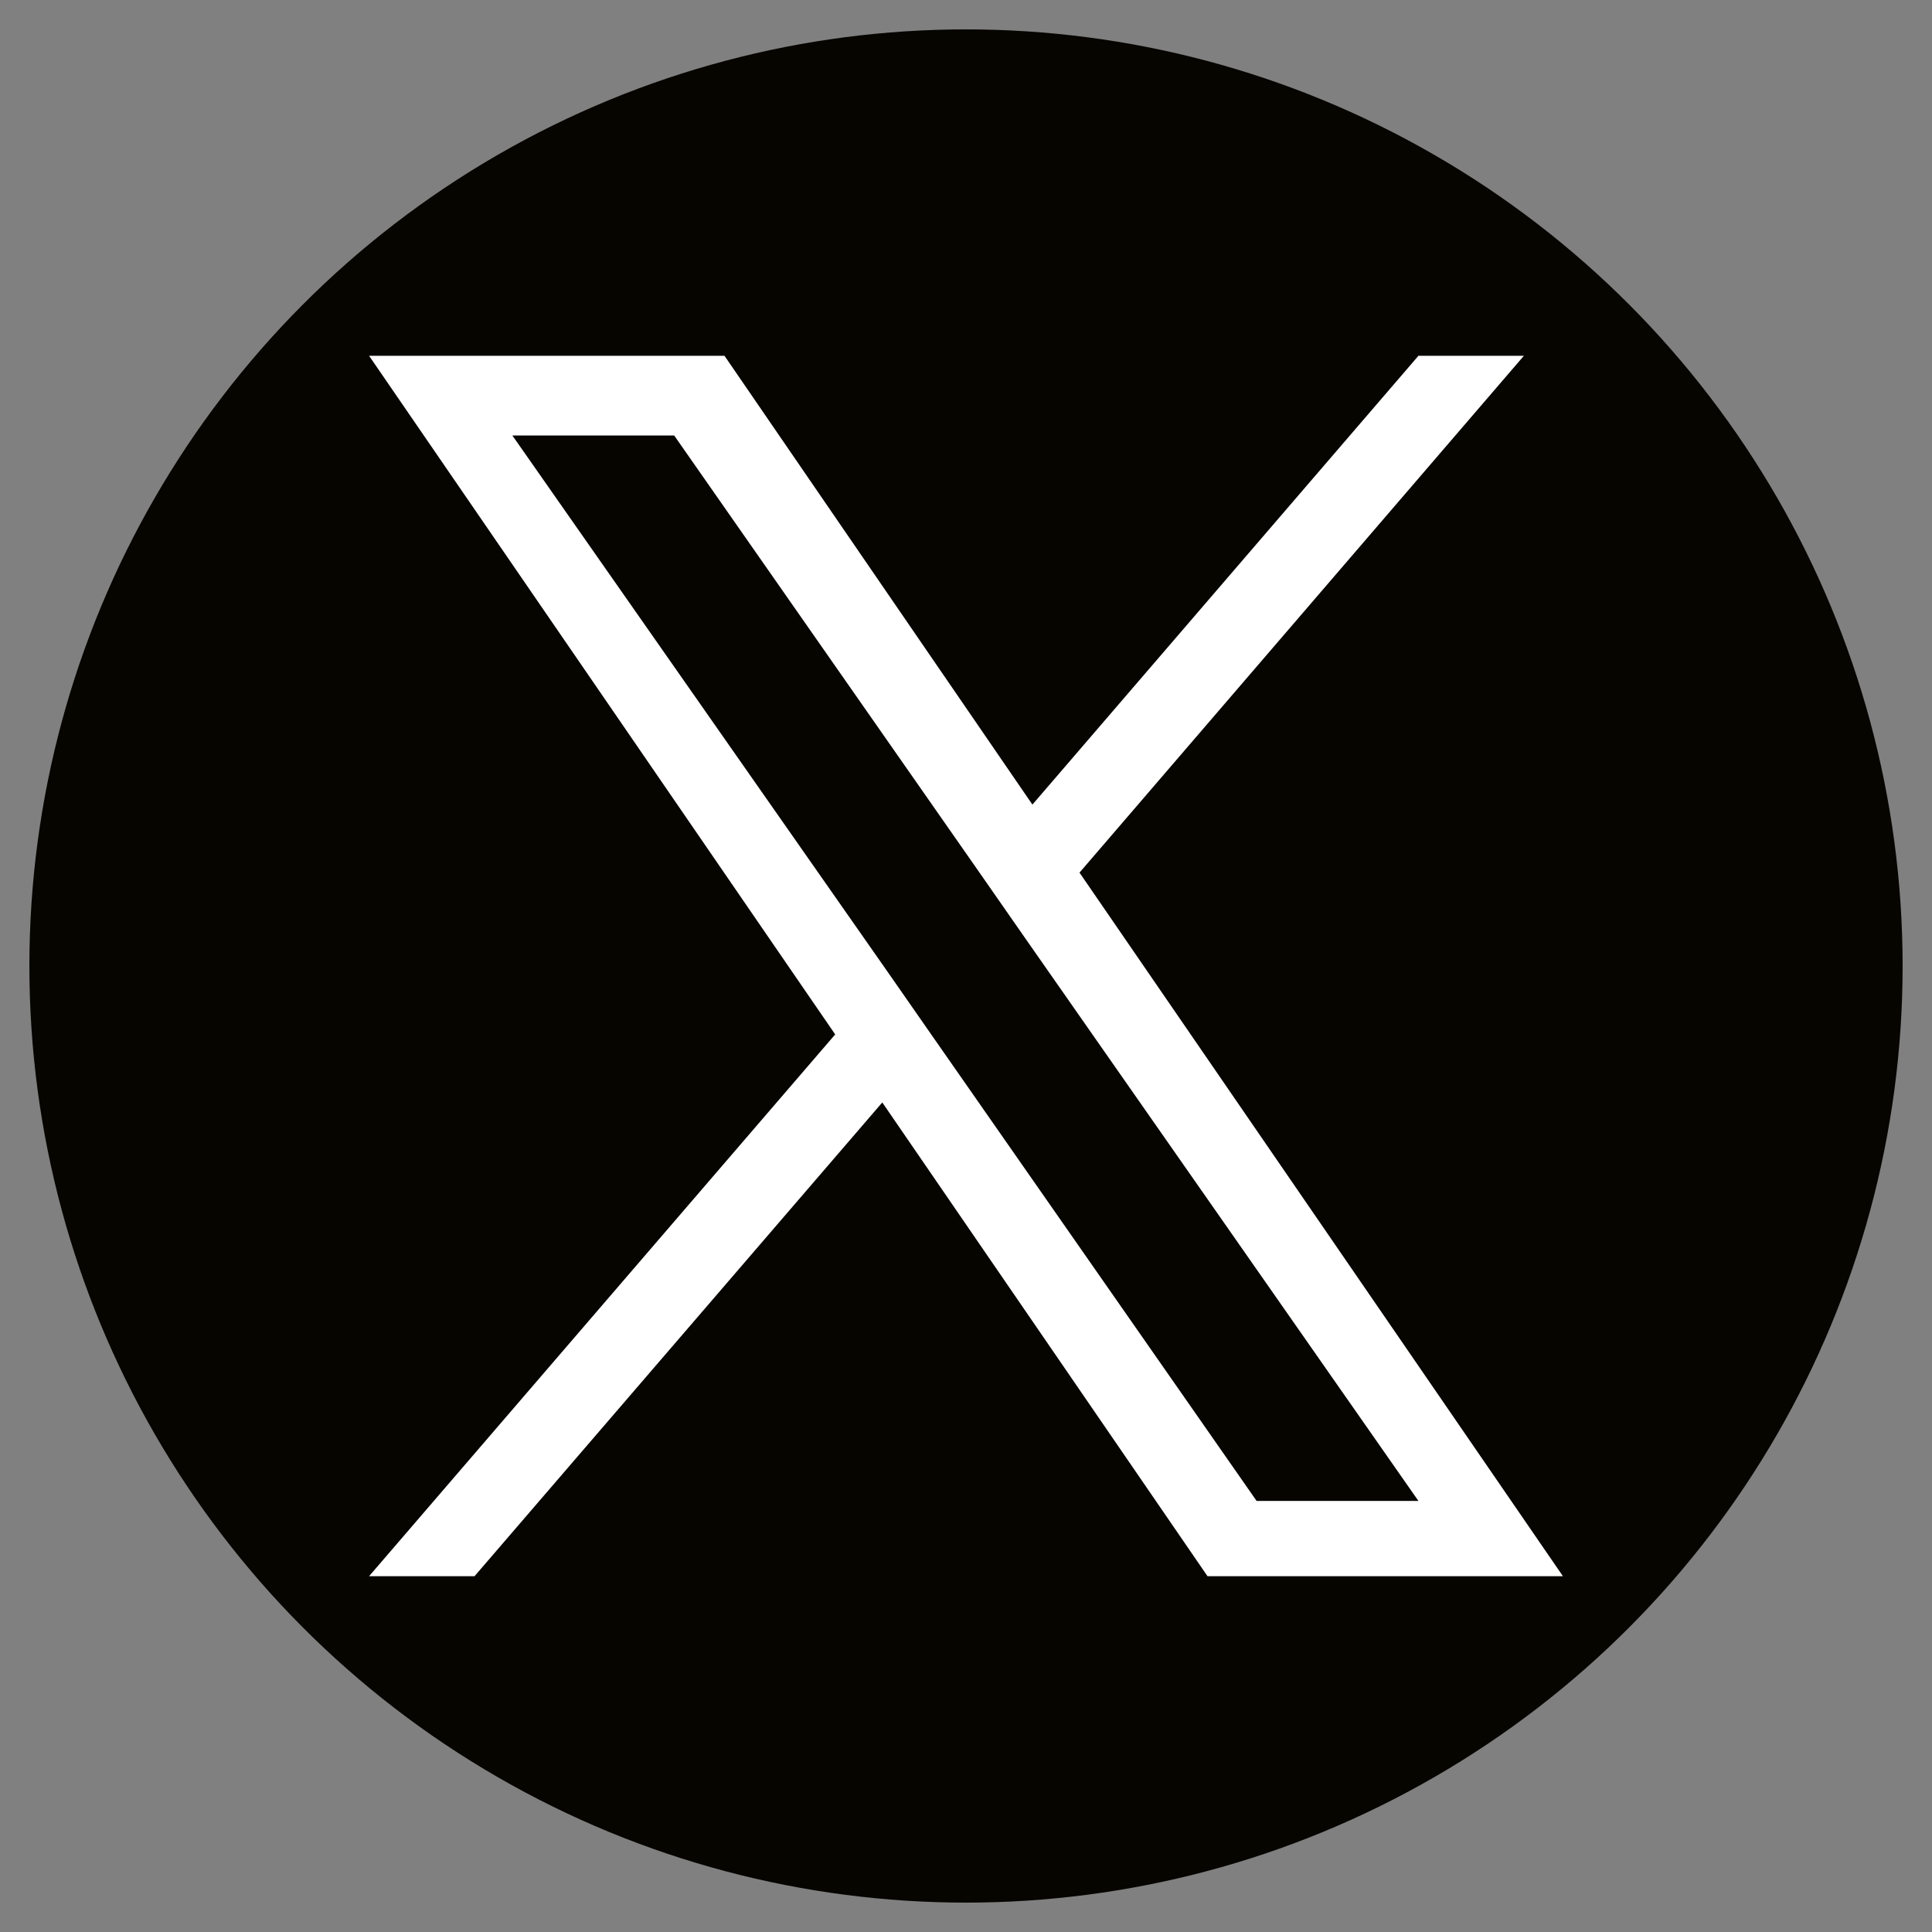
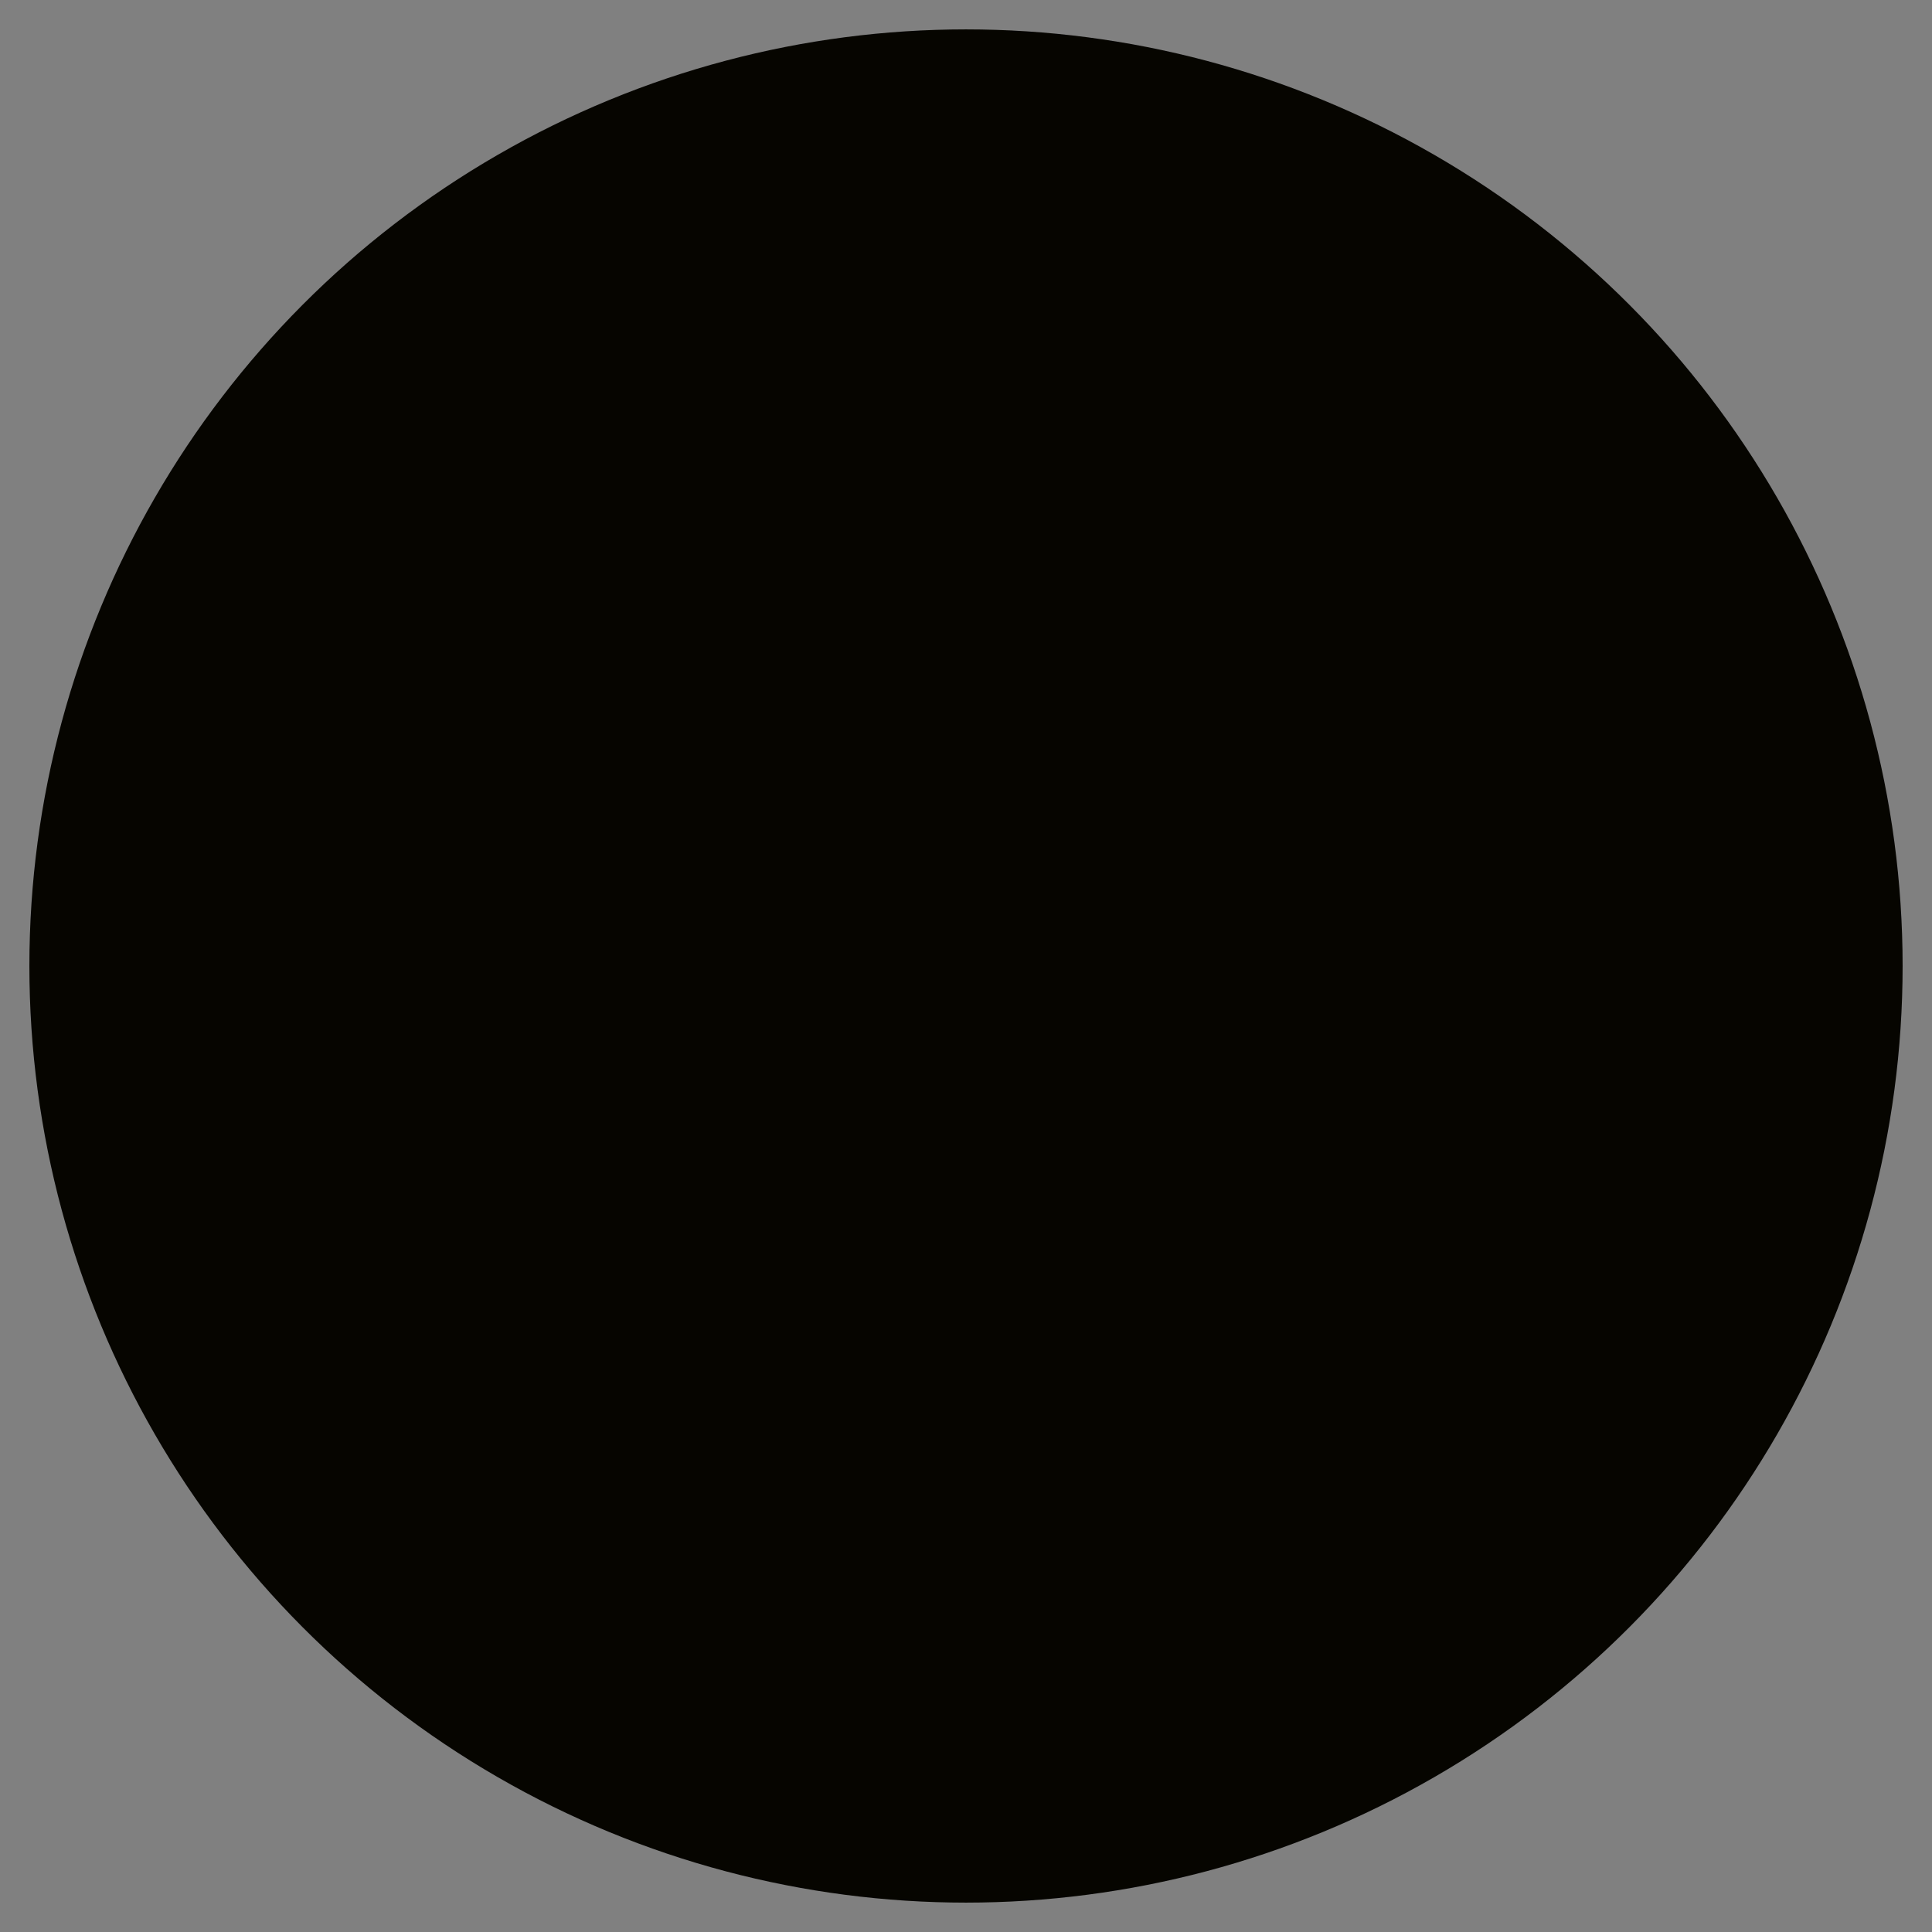
<svg xmlns="http://www.w3.org/2000/svg" version="1.1" id="Layer_1" x="0px" y="0px" viewBox="0 0 48 48" style="enable-background:new 0 0 48 48;" xml:space="preserve">
  <rect x="0" y="0" width="48" height="48" fill="#808080" stroke="none" />
  <style type="text/css">
	.st0{fill:#060500;}
	.st1{fill:#FFFFFF;}
</style>
  <g>
    <circle class="st0" cx="24" cy="24" r="23.27" />
-     <path class="st1" d="M26.82,21.68L37.86,8.84h-2.62l-9.59,11.15L18,8.84H9.17L20.75,25.7L9.17,39.16h2.62l10.13-11.77L30,39.16   h8.83L26.82,21.68L26.82,21.68z M23.24,25.85l-1.17-1.68l-9.34-13.35h4.02l7.53,10.78l1.17,1.68l9.79,14.01h-4.02L23.24,25.85   L23.24,25.85z" />
  </g>
  <g id="Layer_17">
</g>
</svg>